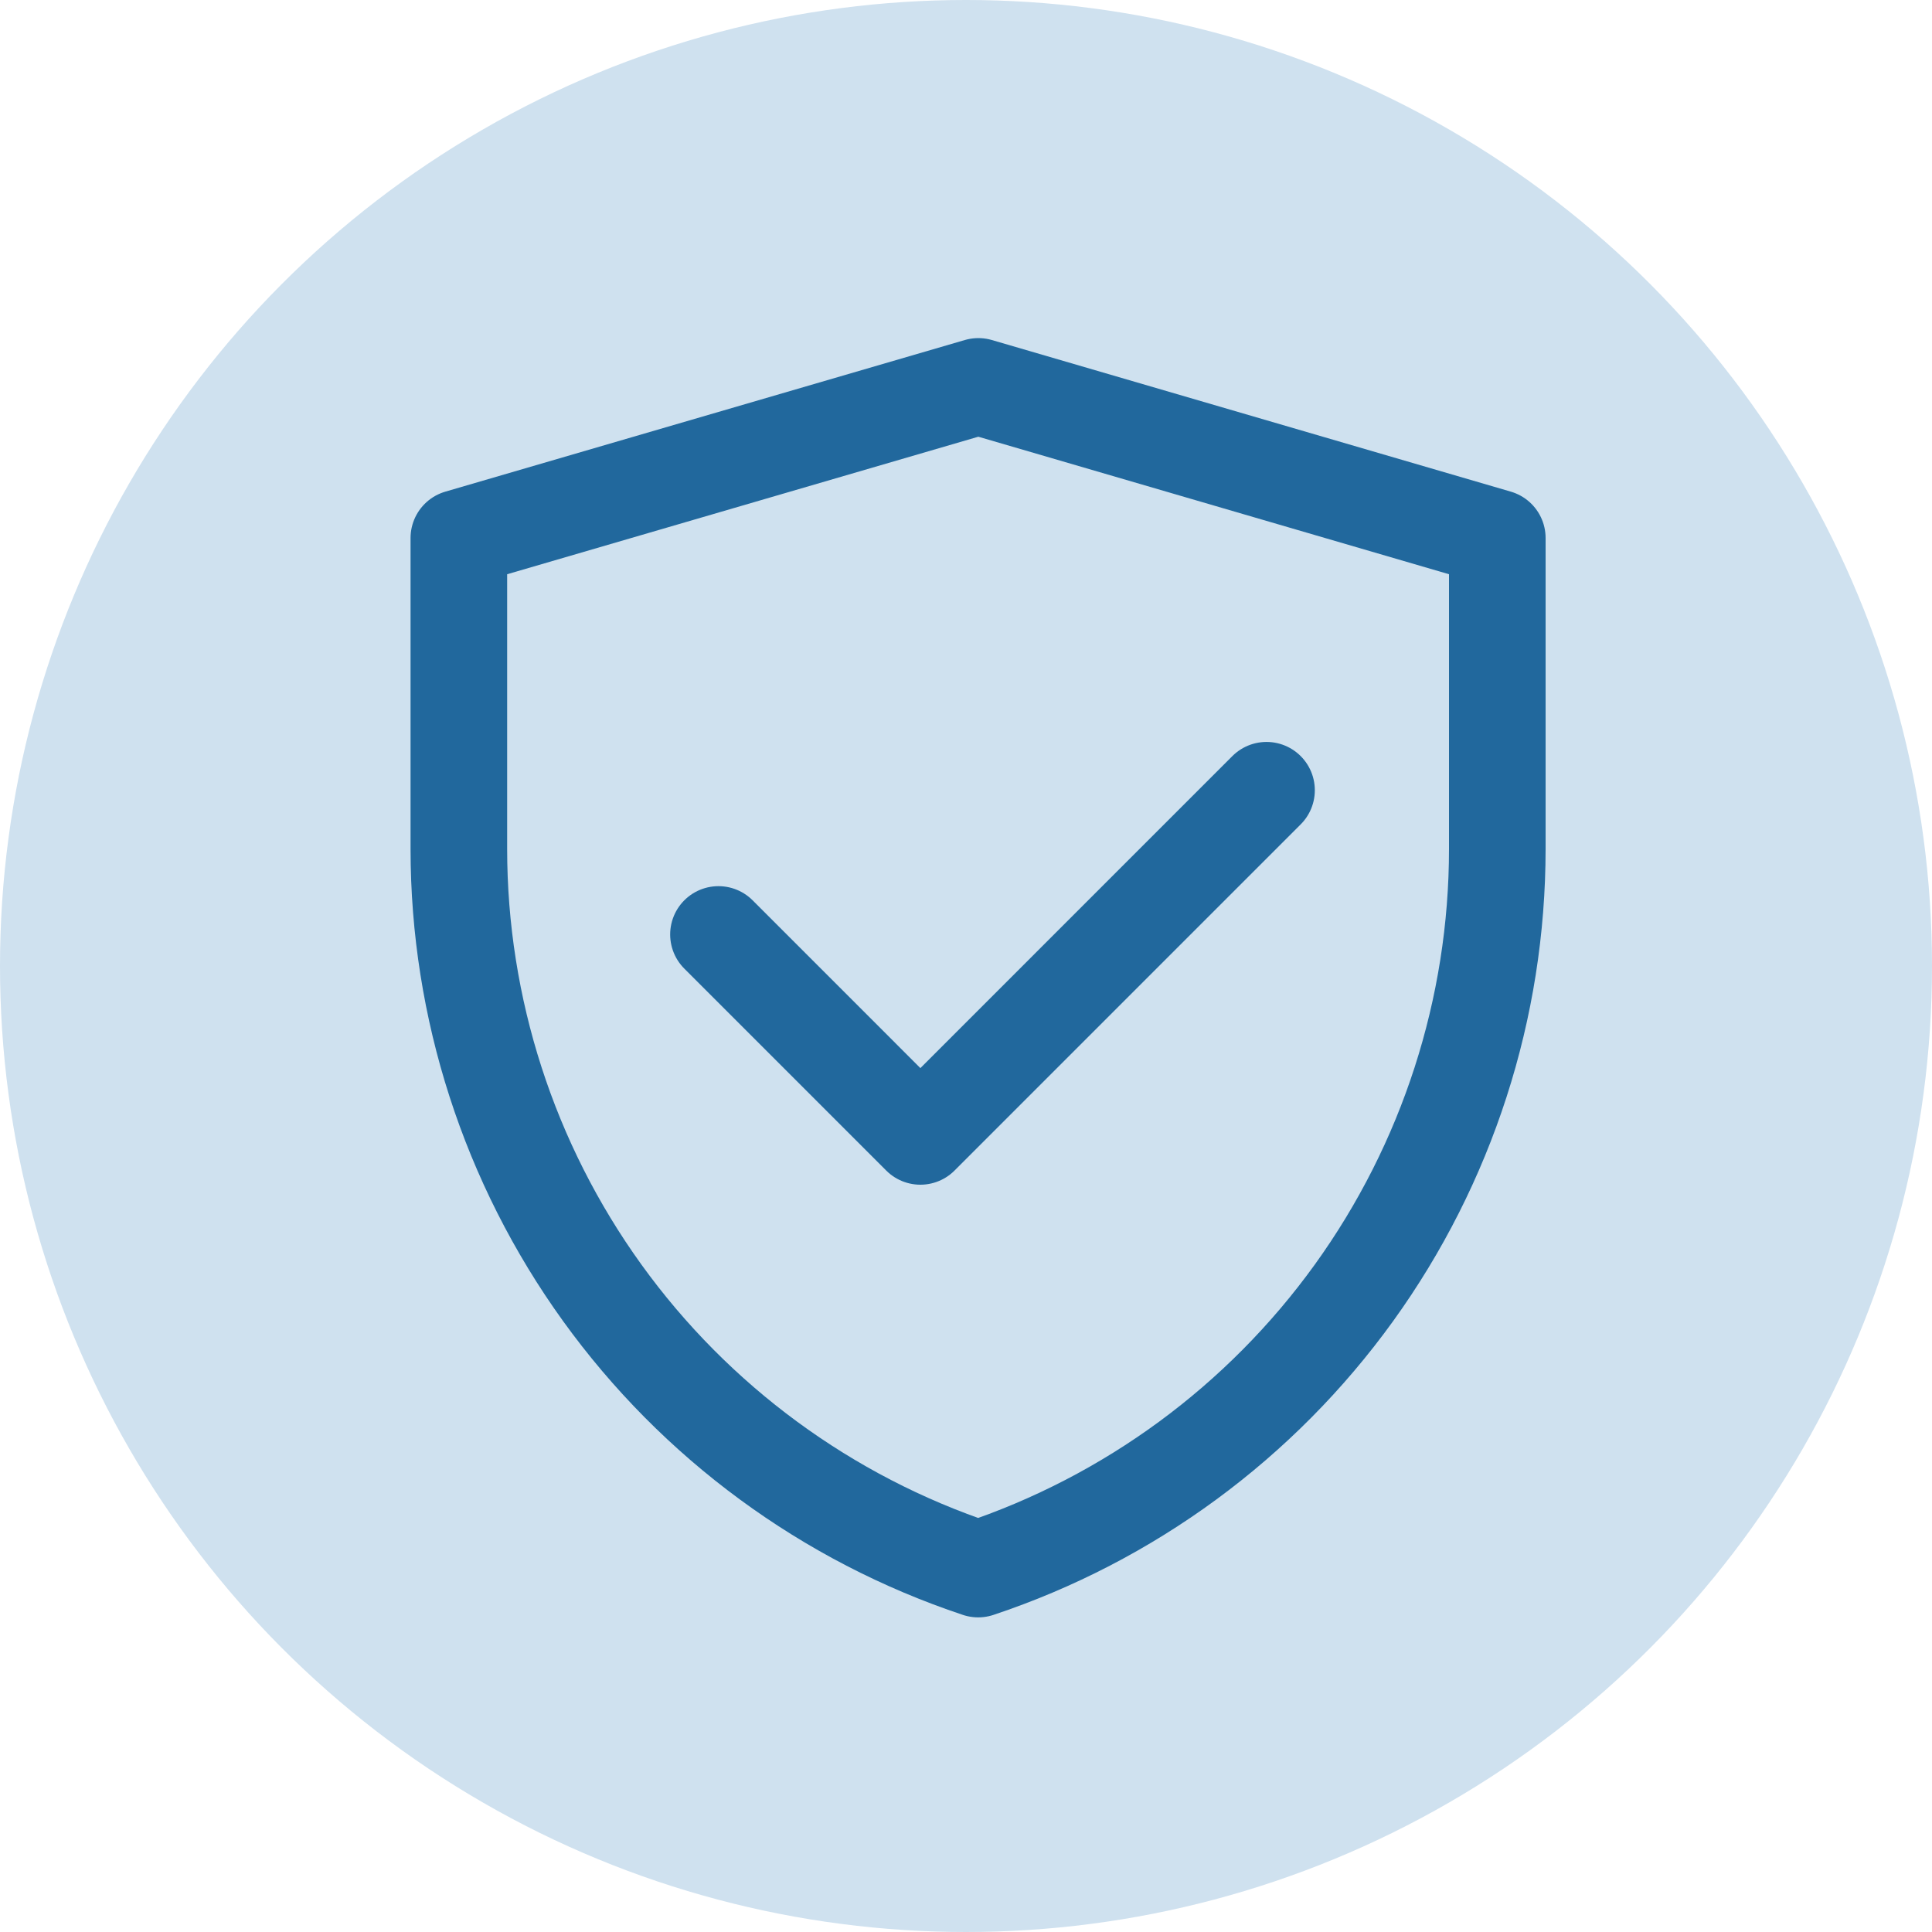
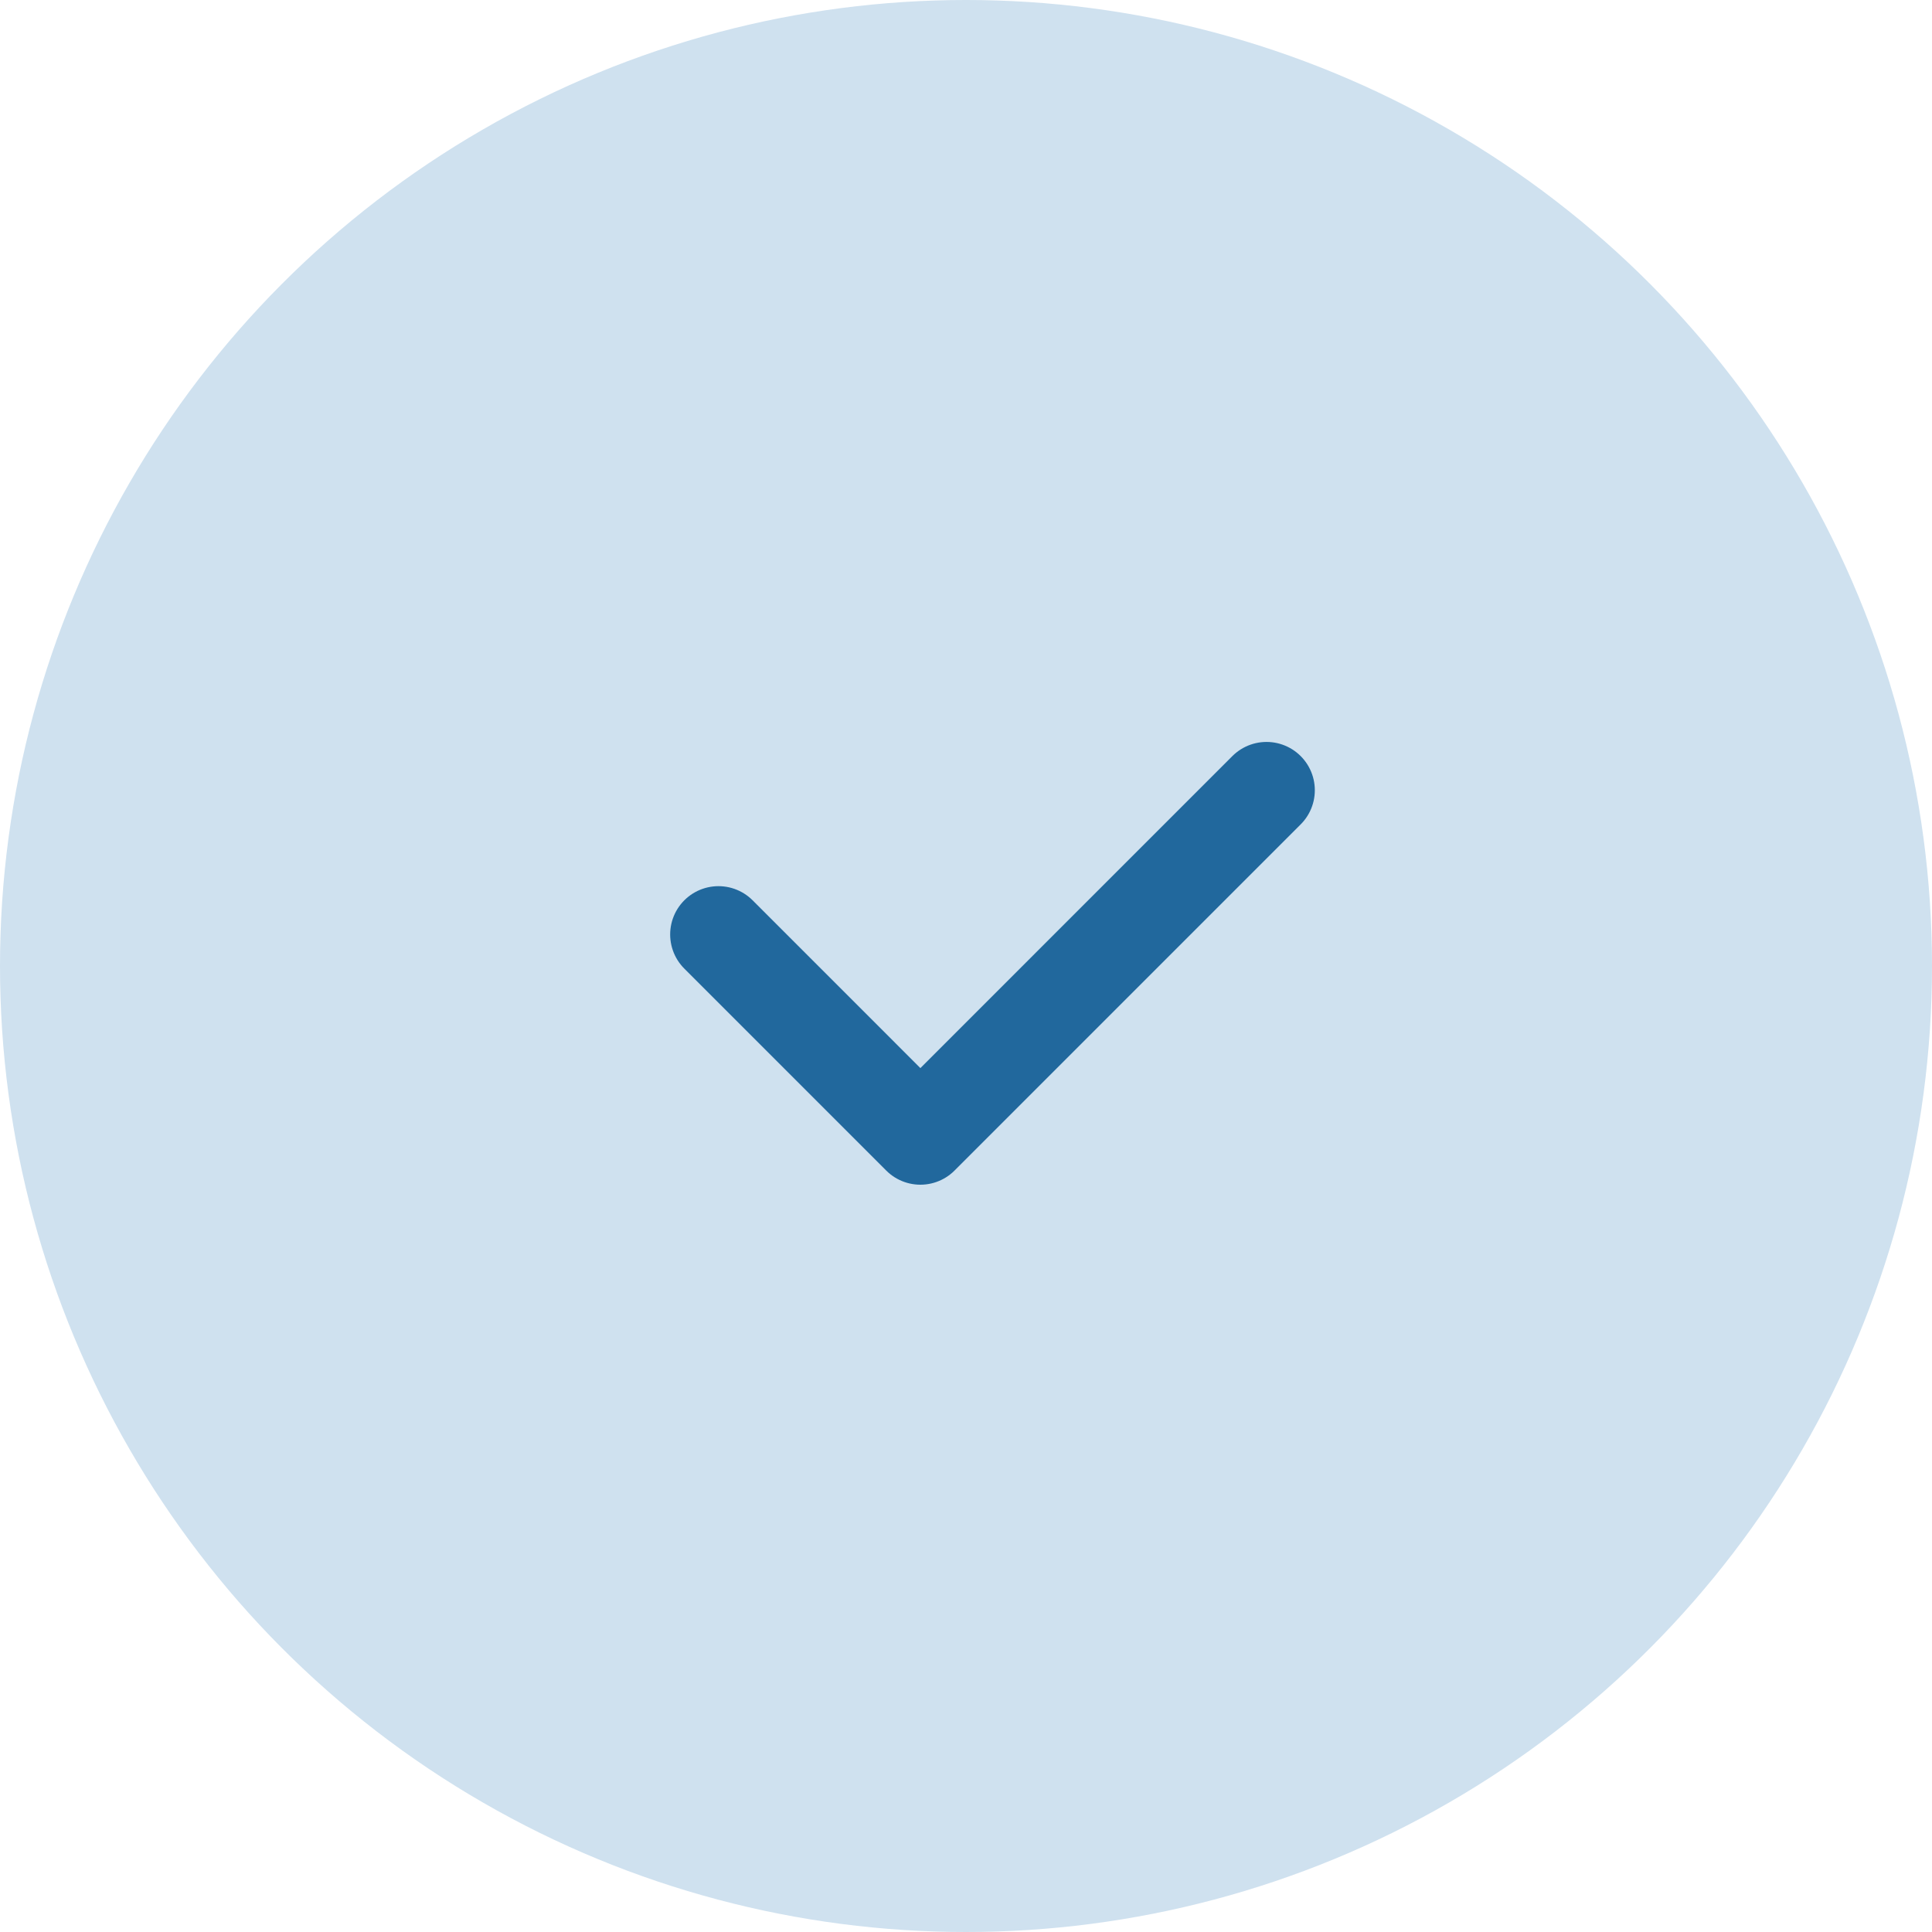
<svg xmlns="http://www.w3.org/2000/svg" width="80" height="80" viewBox="0 0 80 80" fill="none">
  <circle cx="40" cy="40" r="40" fill="#CFE1EF" />
-   <path d="M19 22.278L40.511 16L62 22.278V35.152C62 41.749 59.924 48.18 56.066 53.532C52.207 58.884 46.763 62.886 40.504 64.972C34.242 62.887 28.796 58.884 24.936 53.531C21.077 48.177 19 41.745 19 35.146V22.278Z" stroke="#21689D" stroke-width="4" stroke-linejoin="round" />
  <path d="M29.75 38.694L38.111 47.056L52.444 32.722" stroke="#21689D" stroke-width="4" stroke-linecap="round" stroke-linejoin="round" />
</svg>